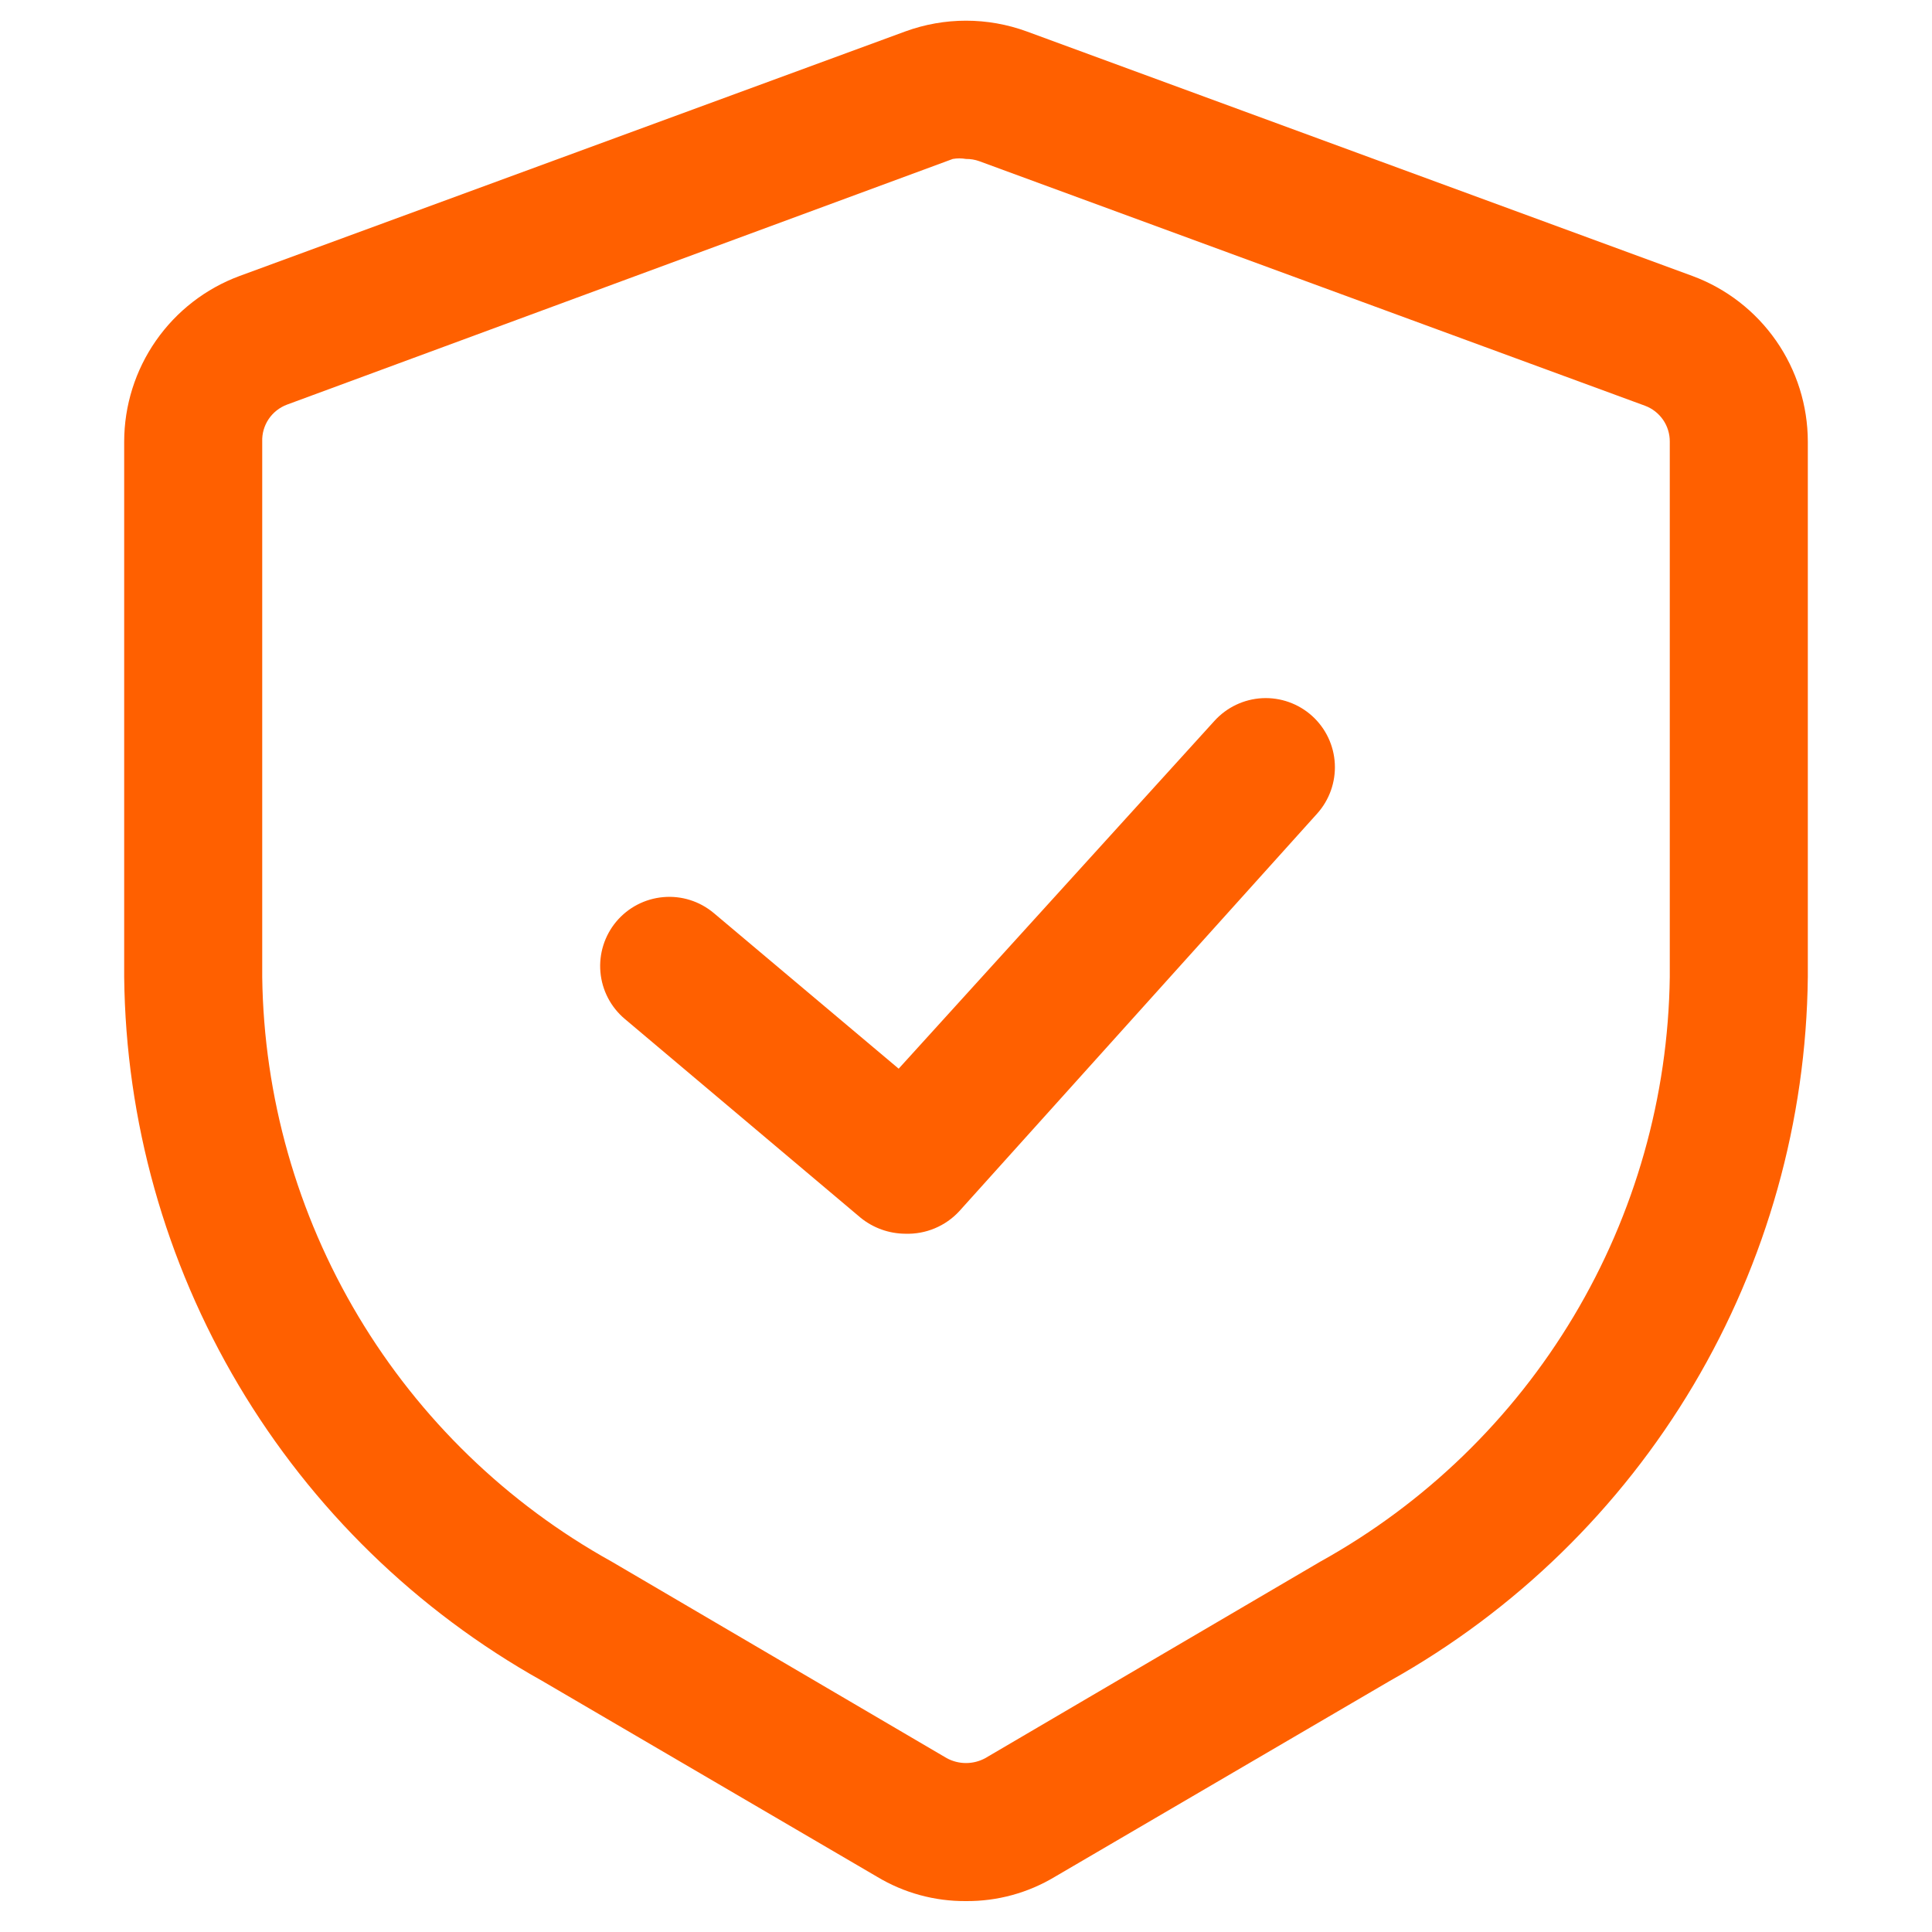
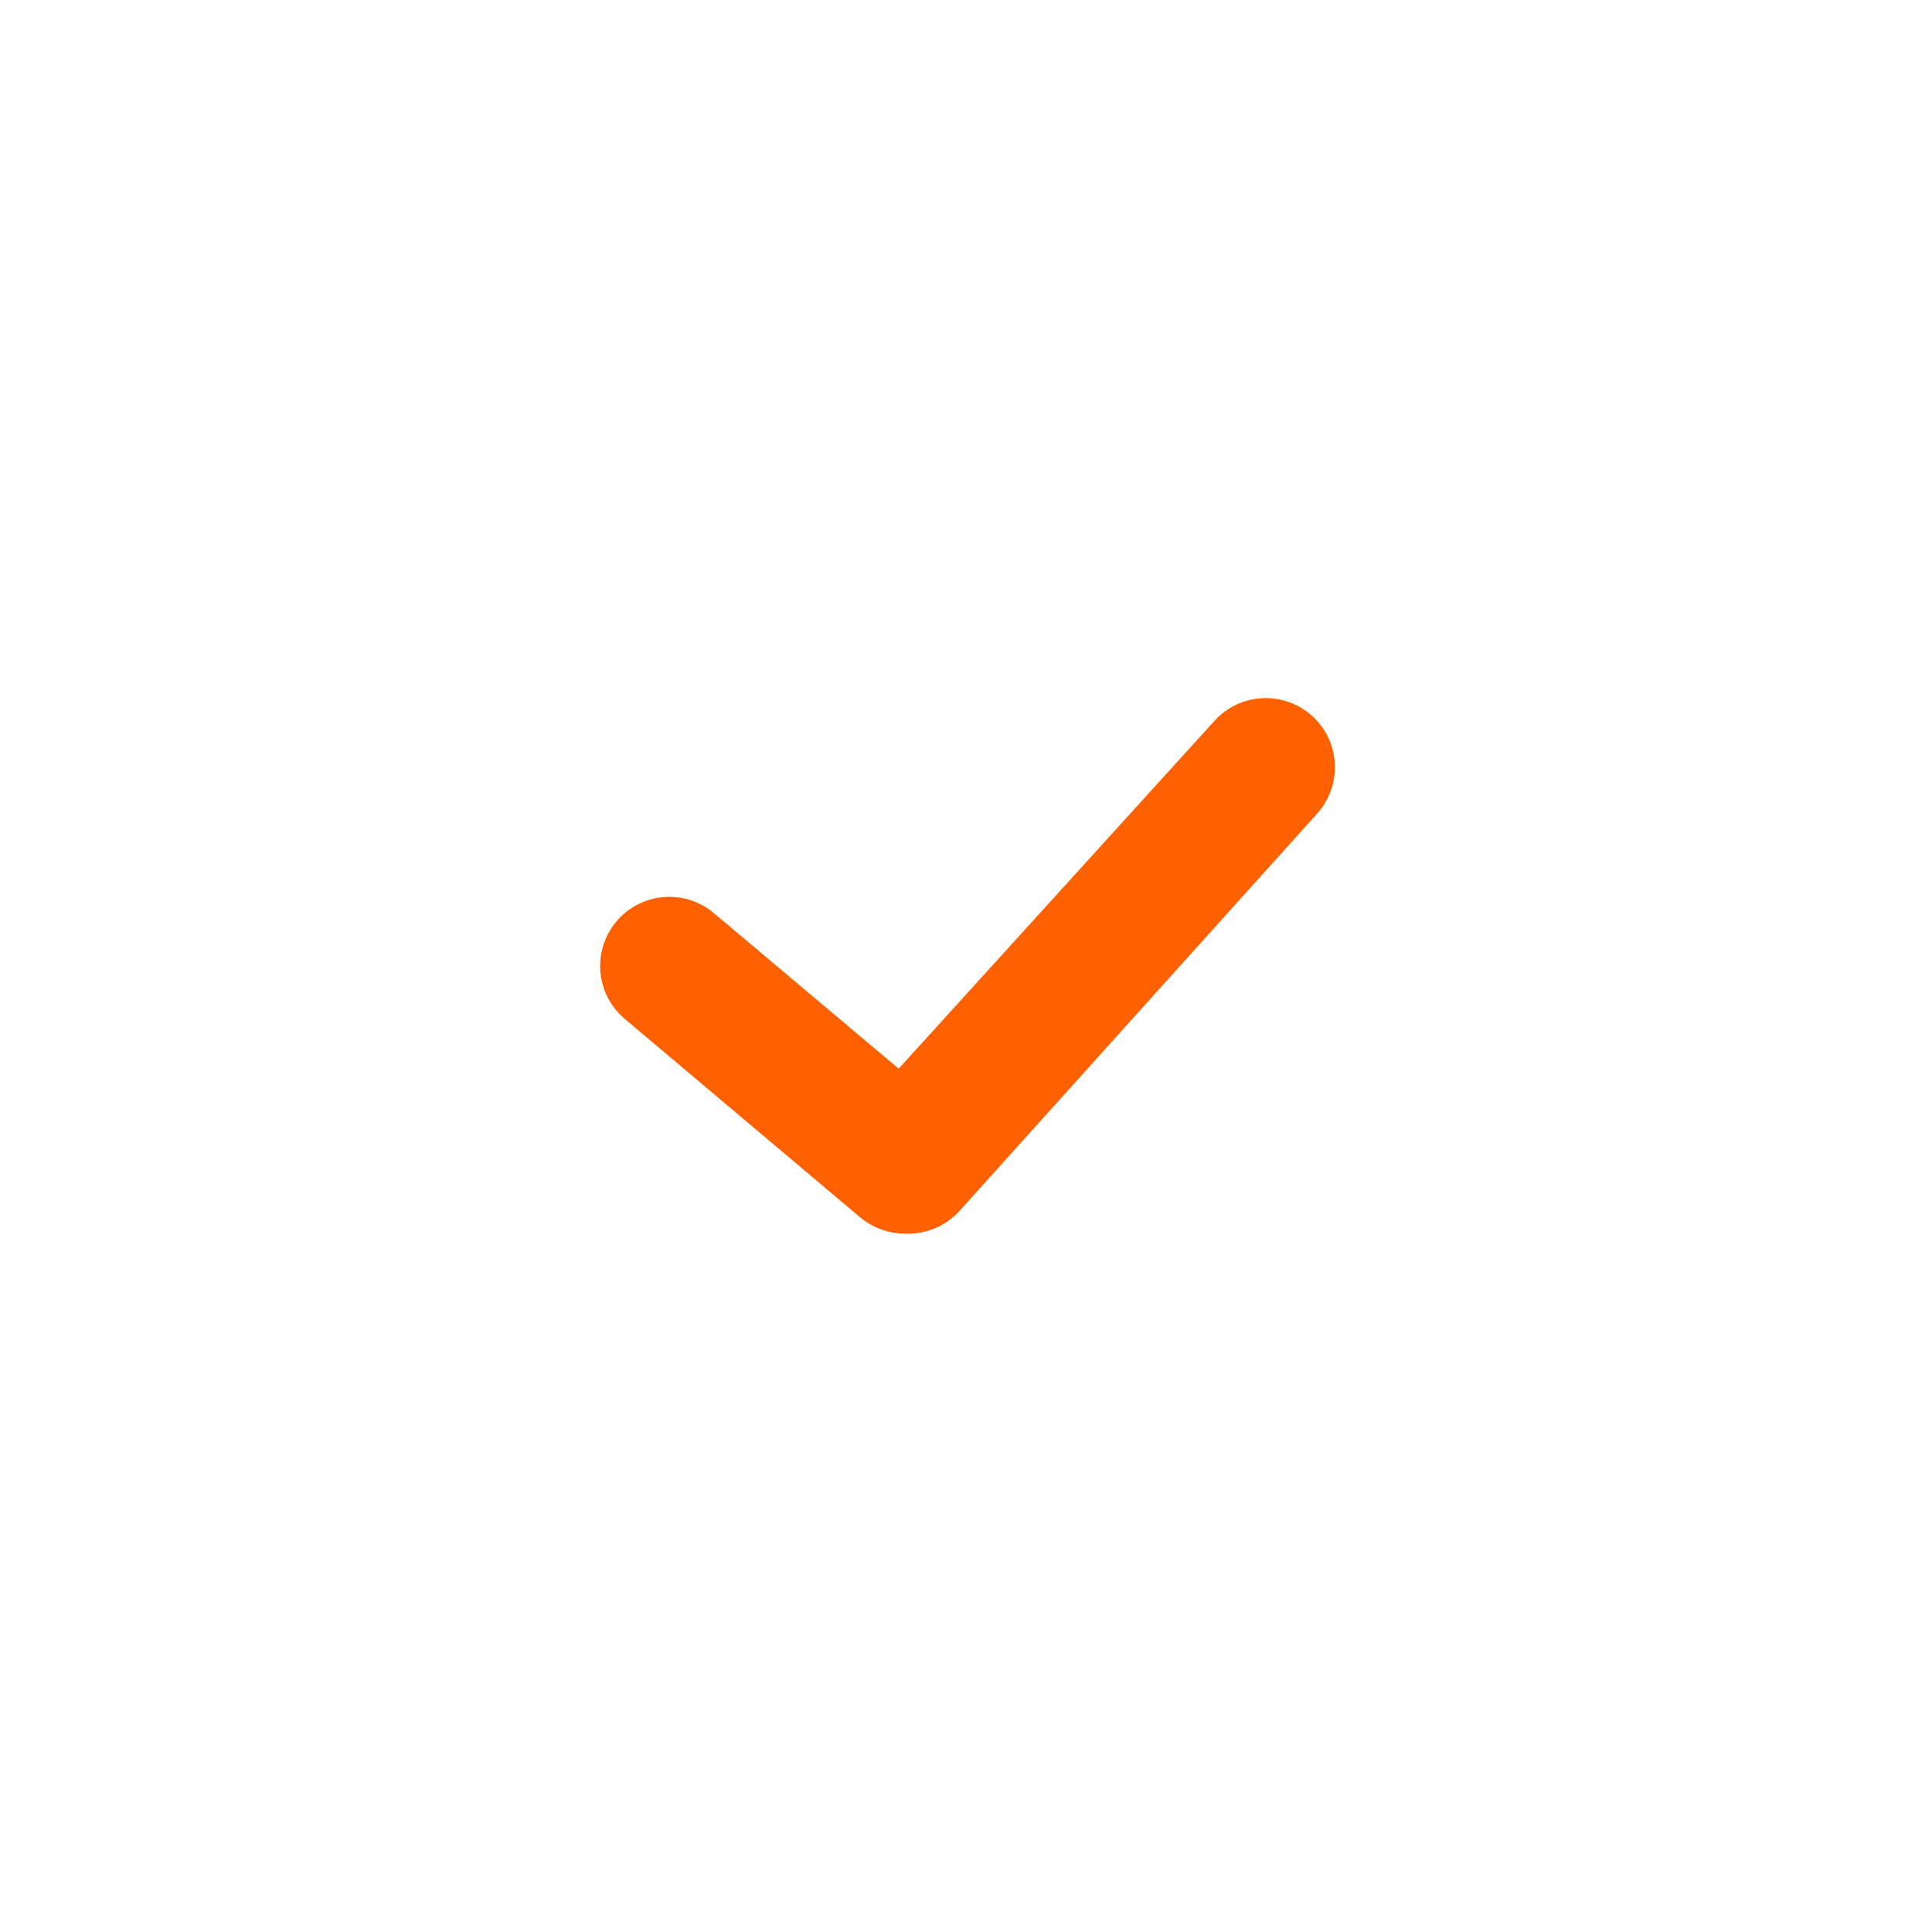
<svg xmlns="http://www.w3.org/2000/svg" width="40" height="40" viewBox="0 0 40 40" fill="none">
-   <path d="M20 39.36C19.352 39.365 18.715 39.191 18.16 38.857L11.223 34.8C8.626 33.348 6.458 31.235 4.939 28.677C3.42 26.118 2.603 23.204 2.571 20.229V9.143C2.572 8.396 2.801 7.667 3.228 7.054C3.655 6.441 4.259 5.973 4.96 5.714L18.743 0.651C19.555 0.354 20.445 0.354 21.257 0.651L35.04 5.714C35.741 5.973 36.345 6.441 36.772 7.054C37.199 7.667 37.428 8.396 37.429 9.143V20.229C37.397 23.204 36.58 26.118 35.061 28.677C33.542 31.235 31.374 33.348 28.777 34.8L21.84 38.857C21.285 39.191 20.648 39.365 20 39.36ZM20 3.291C19.909 3.275 19.816 3.275 19.726 3.291L5.943 8.377C5.788 8.435 5.654 8.54 5.562 8.677C5.47 8.814 5.423 8.977 5.429 9.143V20.229C5.462 22.704 6.148 25.127 7.419 27.253C8.689 29.378 10.498 31.13 12.663 32.331L19.6 36.4C19.723 36.467 19.86 36.502 20 36.502C20.14 36.502 20.277 36.467 20.4 36.4L27.337 32.331C29.502 31.13 31.311 29.378 32.581 27.253C33.852 25.127 34.538 22.704 34.571 20.229V9.143C34.572 8.981 34.523 8.823 34.431 8.69C34.339 8.558 34.209 8.456 34.057 8.4L20.274 3.337C20.186 3.305 20.093 3.29 20 3.291Z" fill="#FF6000" />
  <path d="M18.743 25.543C18.406 25.541 18.079 25.424 17.817 25.211L12.937 21.097C12.646 20.853 12.464 20.503 12.431 20.125C12.398 19.747 12.516 19.371 12.76 19.08C13.004 18.789 13.354 18.607 13.732 18.574C14.11 18.54 14.486 18.659 14.777 18.903L18.606 22.126L25.143 14.926C25.398 14.644 25.754 14.475 26.133 14.455C26.512 14.436 26.884 14.568 27.166 14.823C27.448 15.078 27.617 15.434 27.636 15.813C27.655 16.192 27.523 16.564 27.269 16.846L19.863 25.074C19.721 25.229 19.547 25.35 19.354 25.431C19.161 25.512 18.952 25.55 18.743 25.543Z" fill="#FF6000" />
</svg>